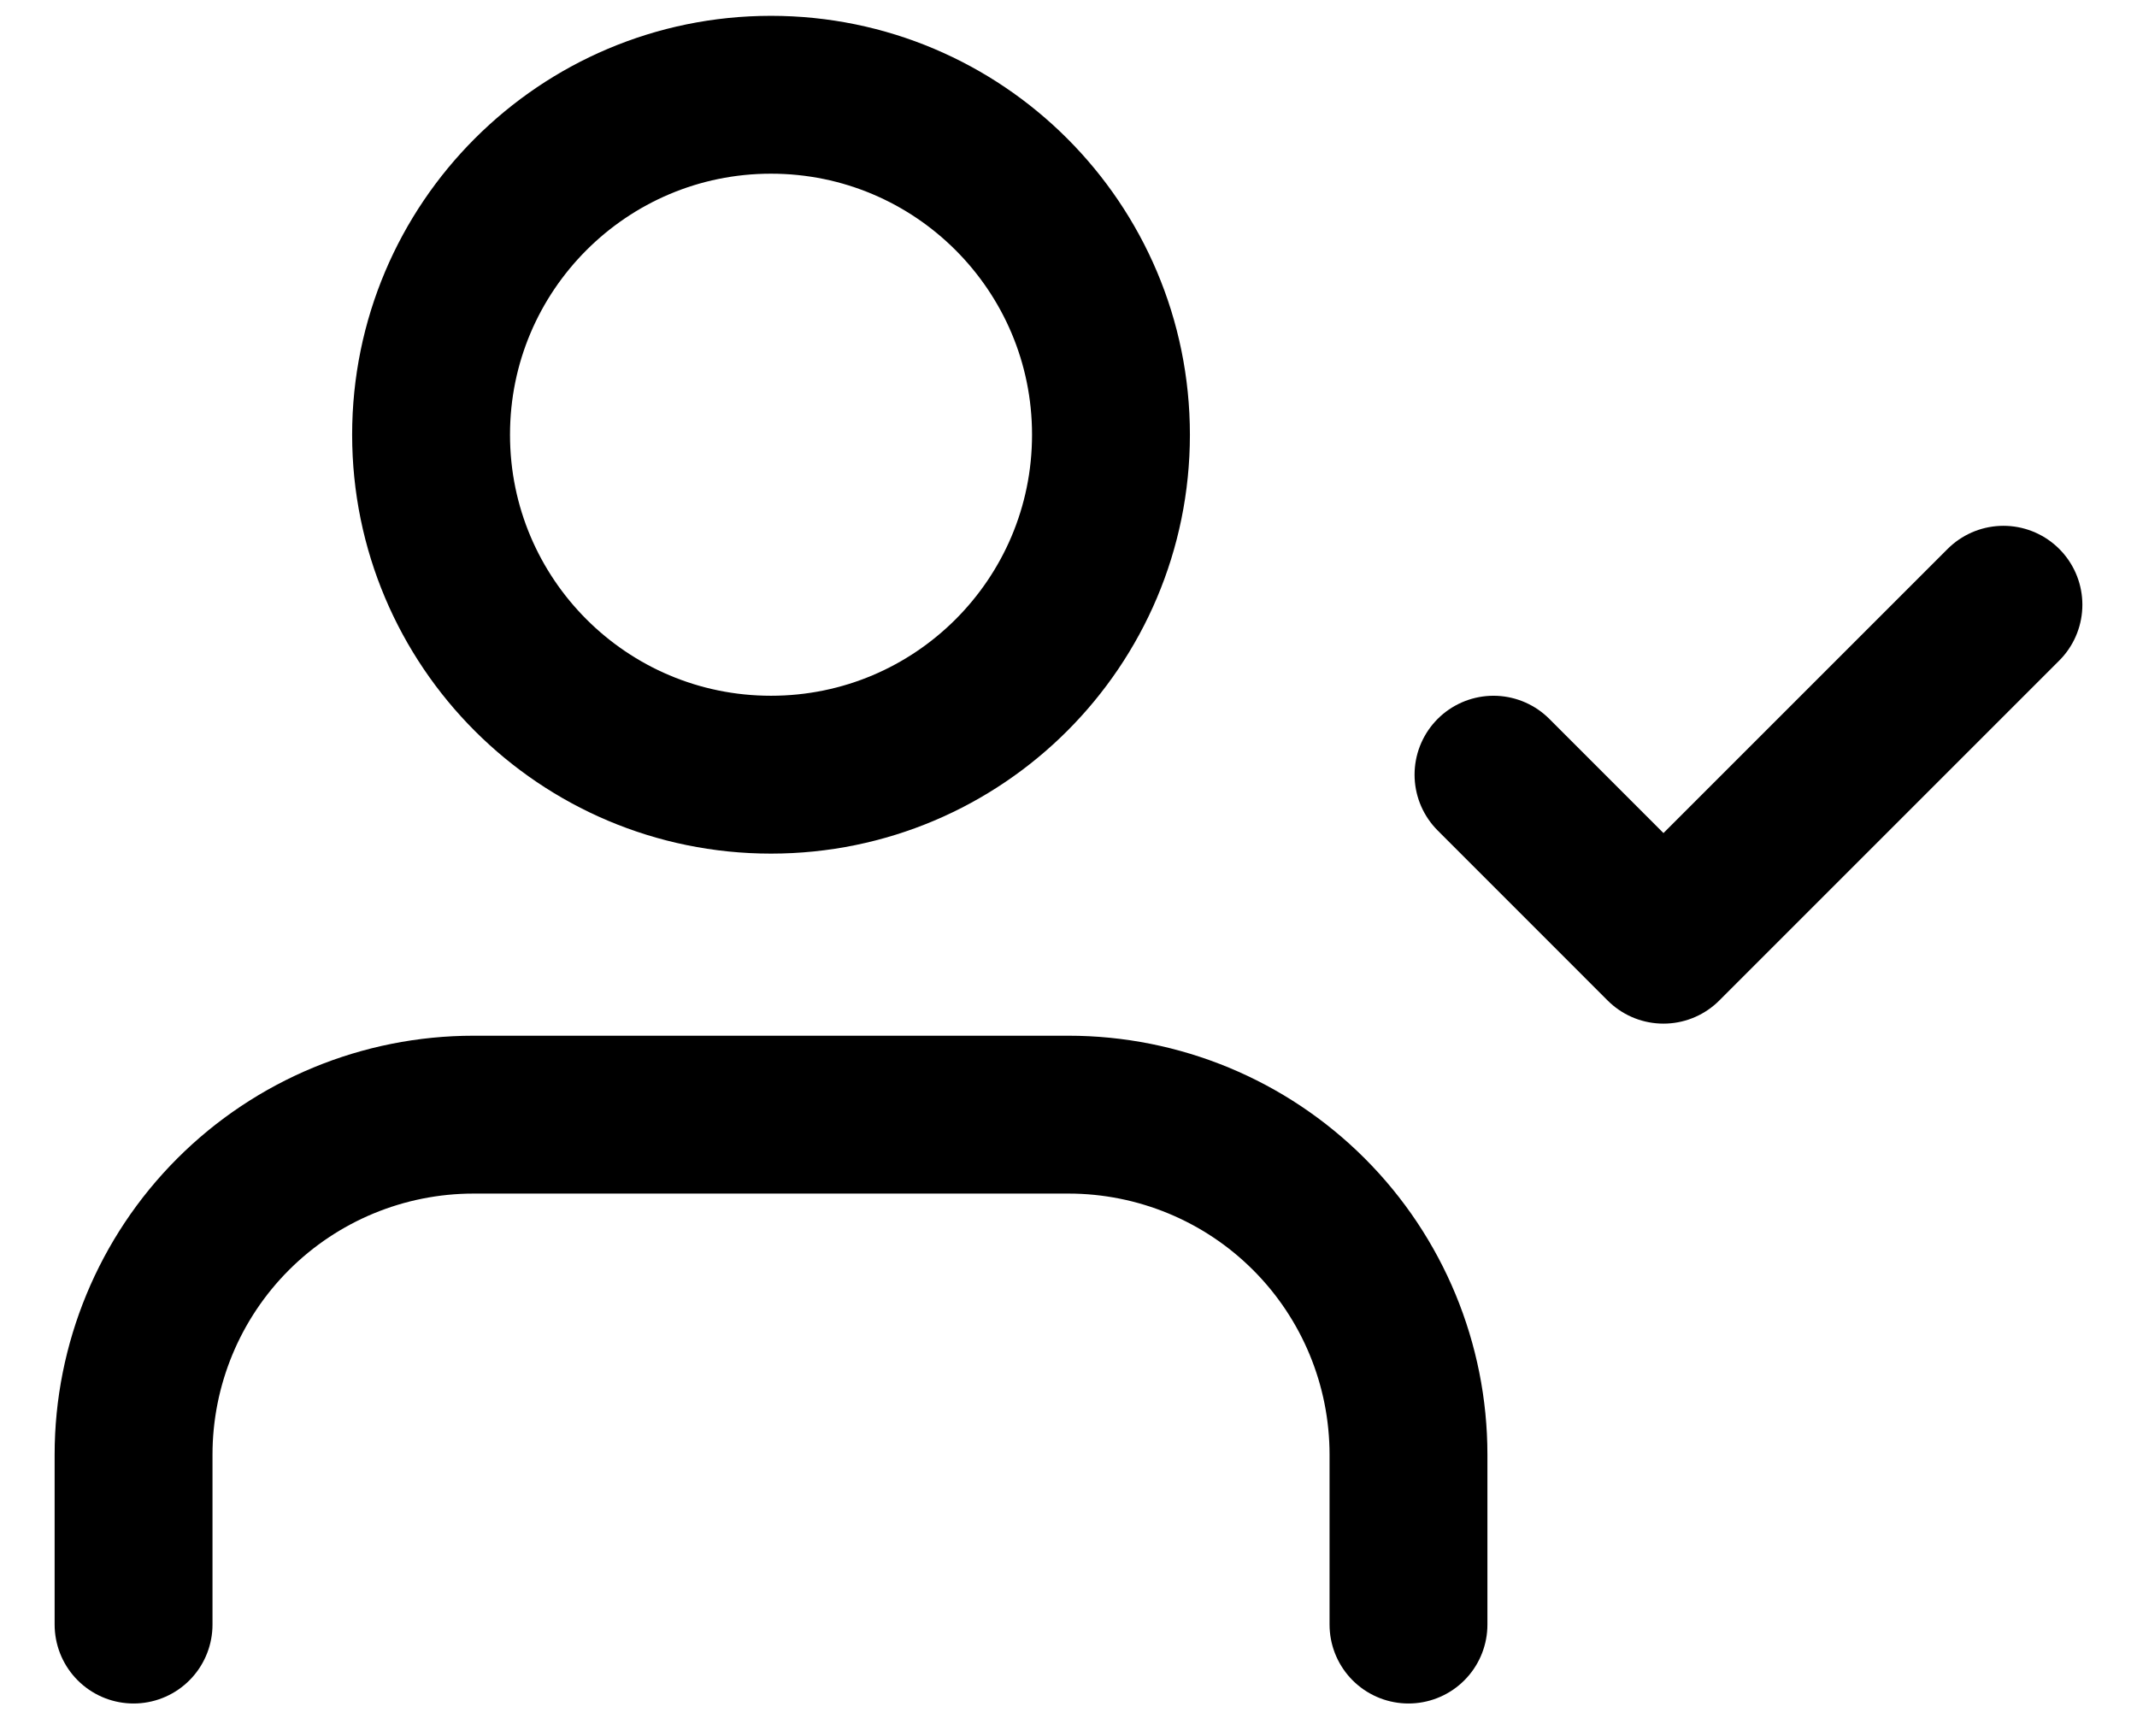
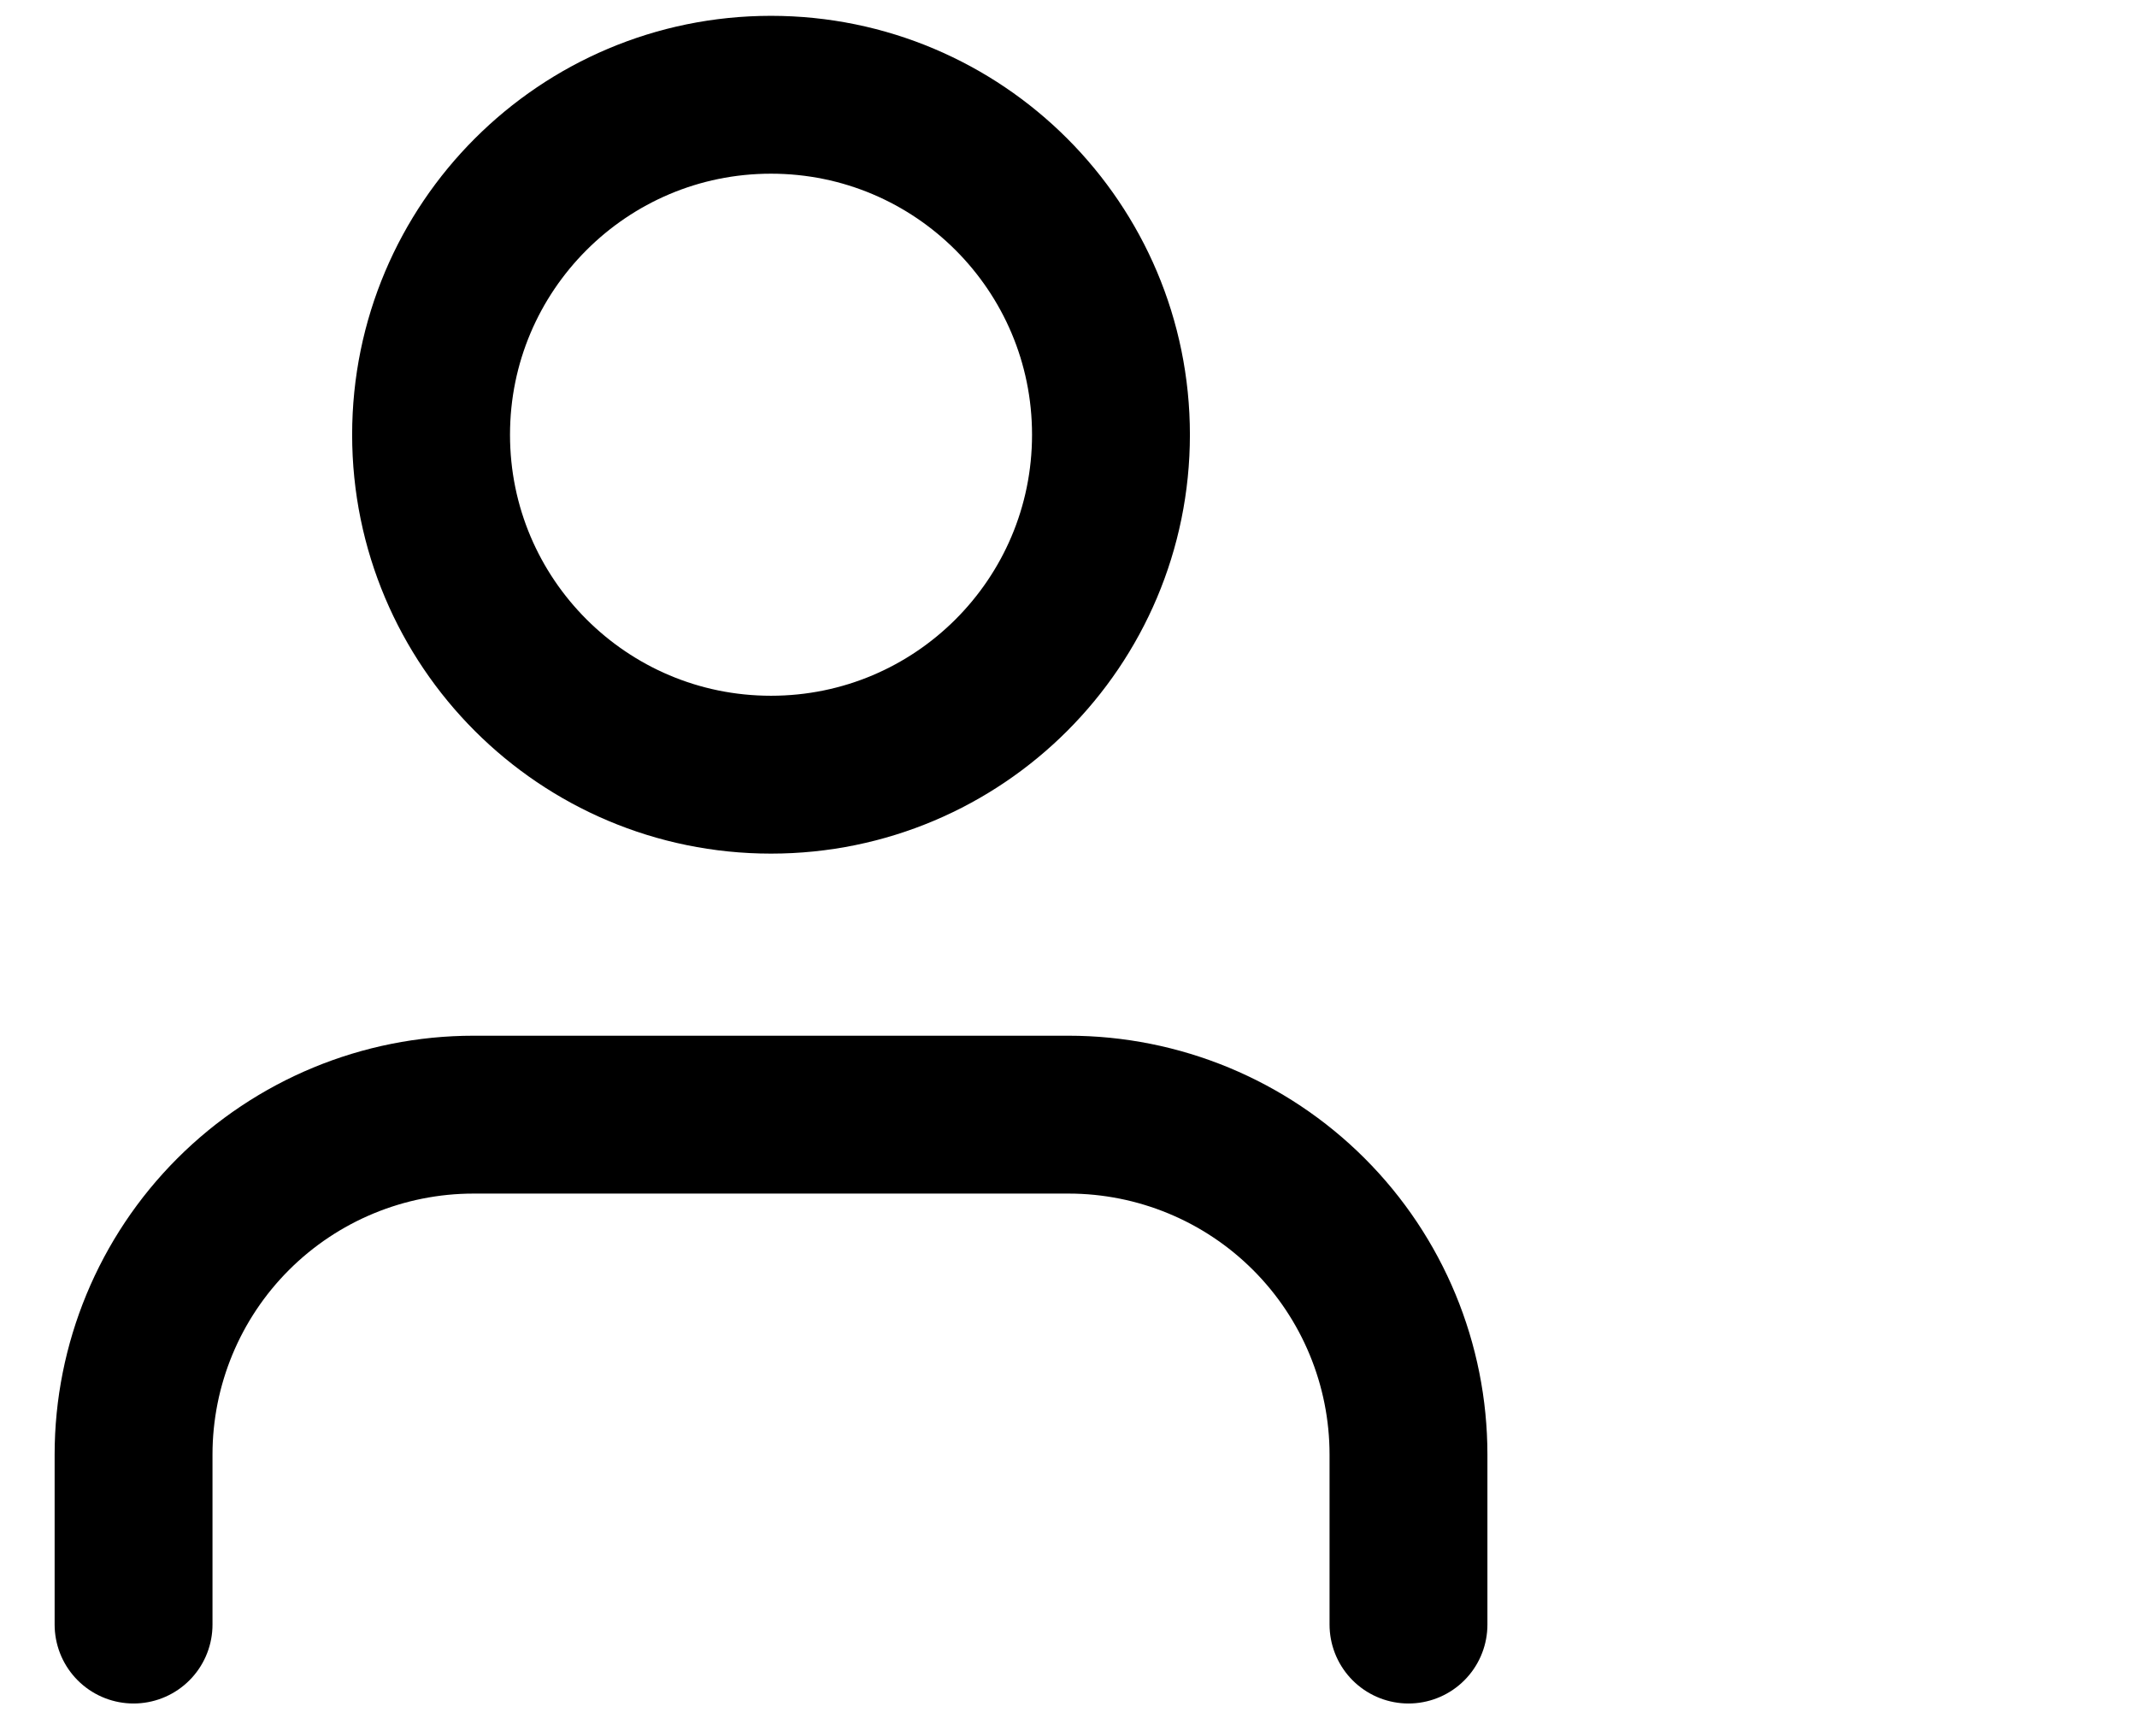
<svg xmlns="http://www.w3.org/2000/svg" width="32" height="26" viewBox="0 0 32 26" fill="none">
  <path d="M21.091 24.328V21.783C21.091 20.433 20.555 19.138 19.6 18.183C18.645 17.228 17.35 16.692 16 16.692H7.091C5.741 16.692 4.446 17.228 3.491 18.183C2.536 19.138 2 20.433 2 21.783V24.328" stroke="black" stroke-width="2.364" stroke-linecap="round" stroke-linejoin="round" />
  <path d="M11.545 11.601C14.357 11.601 16.636 9.322 16.636 6.51C16.636 3.699 14.357 1.419 11.545 1.419C8.734 1.419 6.455 3.699 6.455 6.51C6.455 9.322 8.734 11.601 11.545 11.601Z" stroke="black" stroke-width="2.364" stroke-linecap="round" stroke-linejoin="round" />
-   <path d="M22.364 11.601L24.909 14.147L30 9.056" stroke="black" stroke-width="2.364" stroke-linecap="round" stroke-linejoin="round" />
</svg>